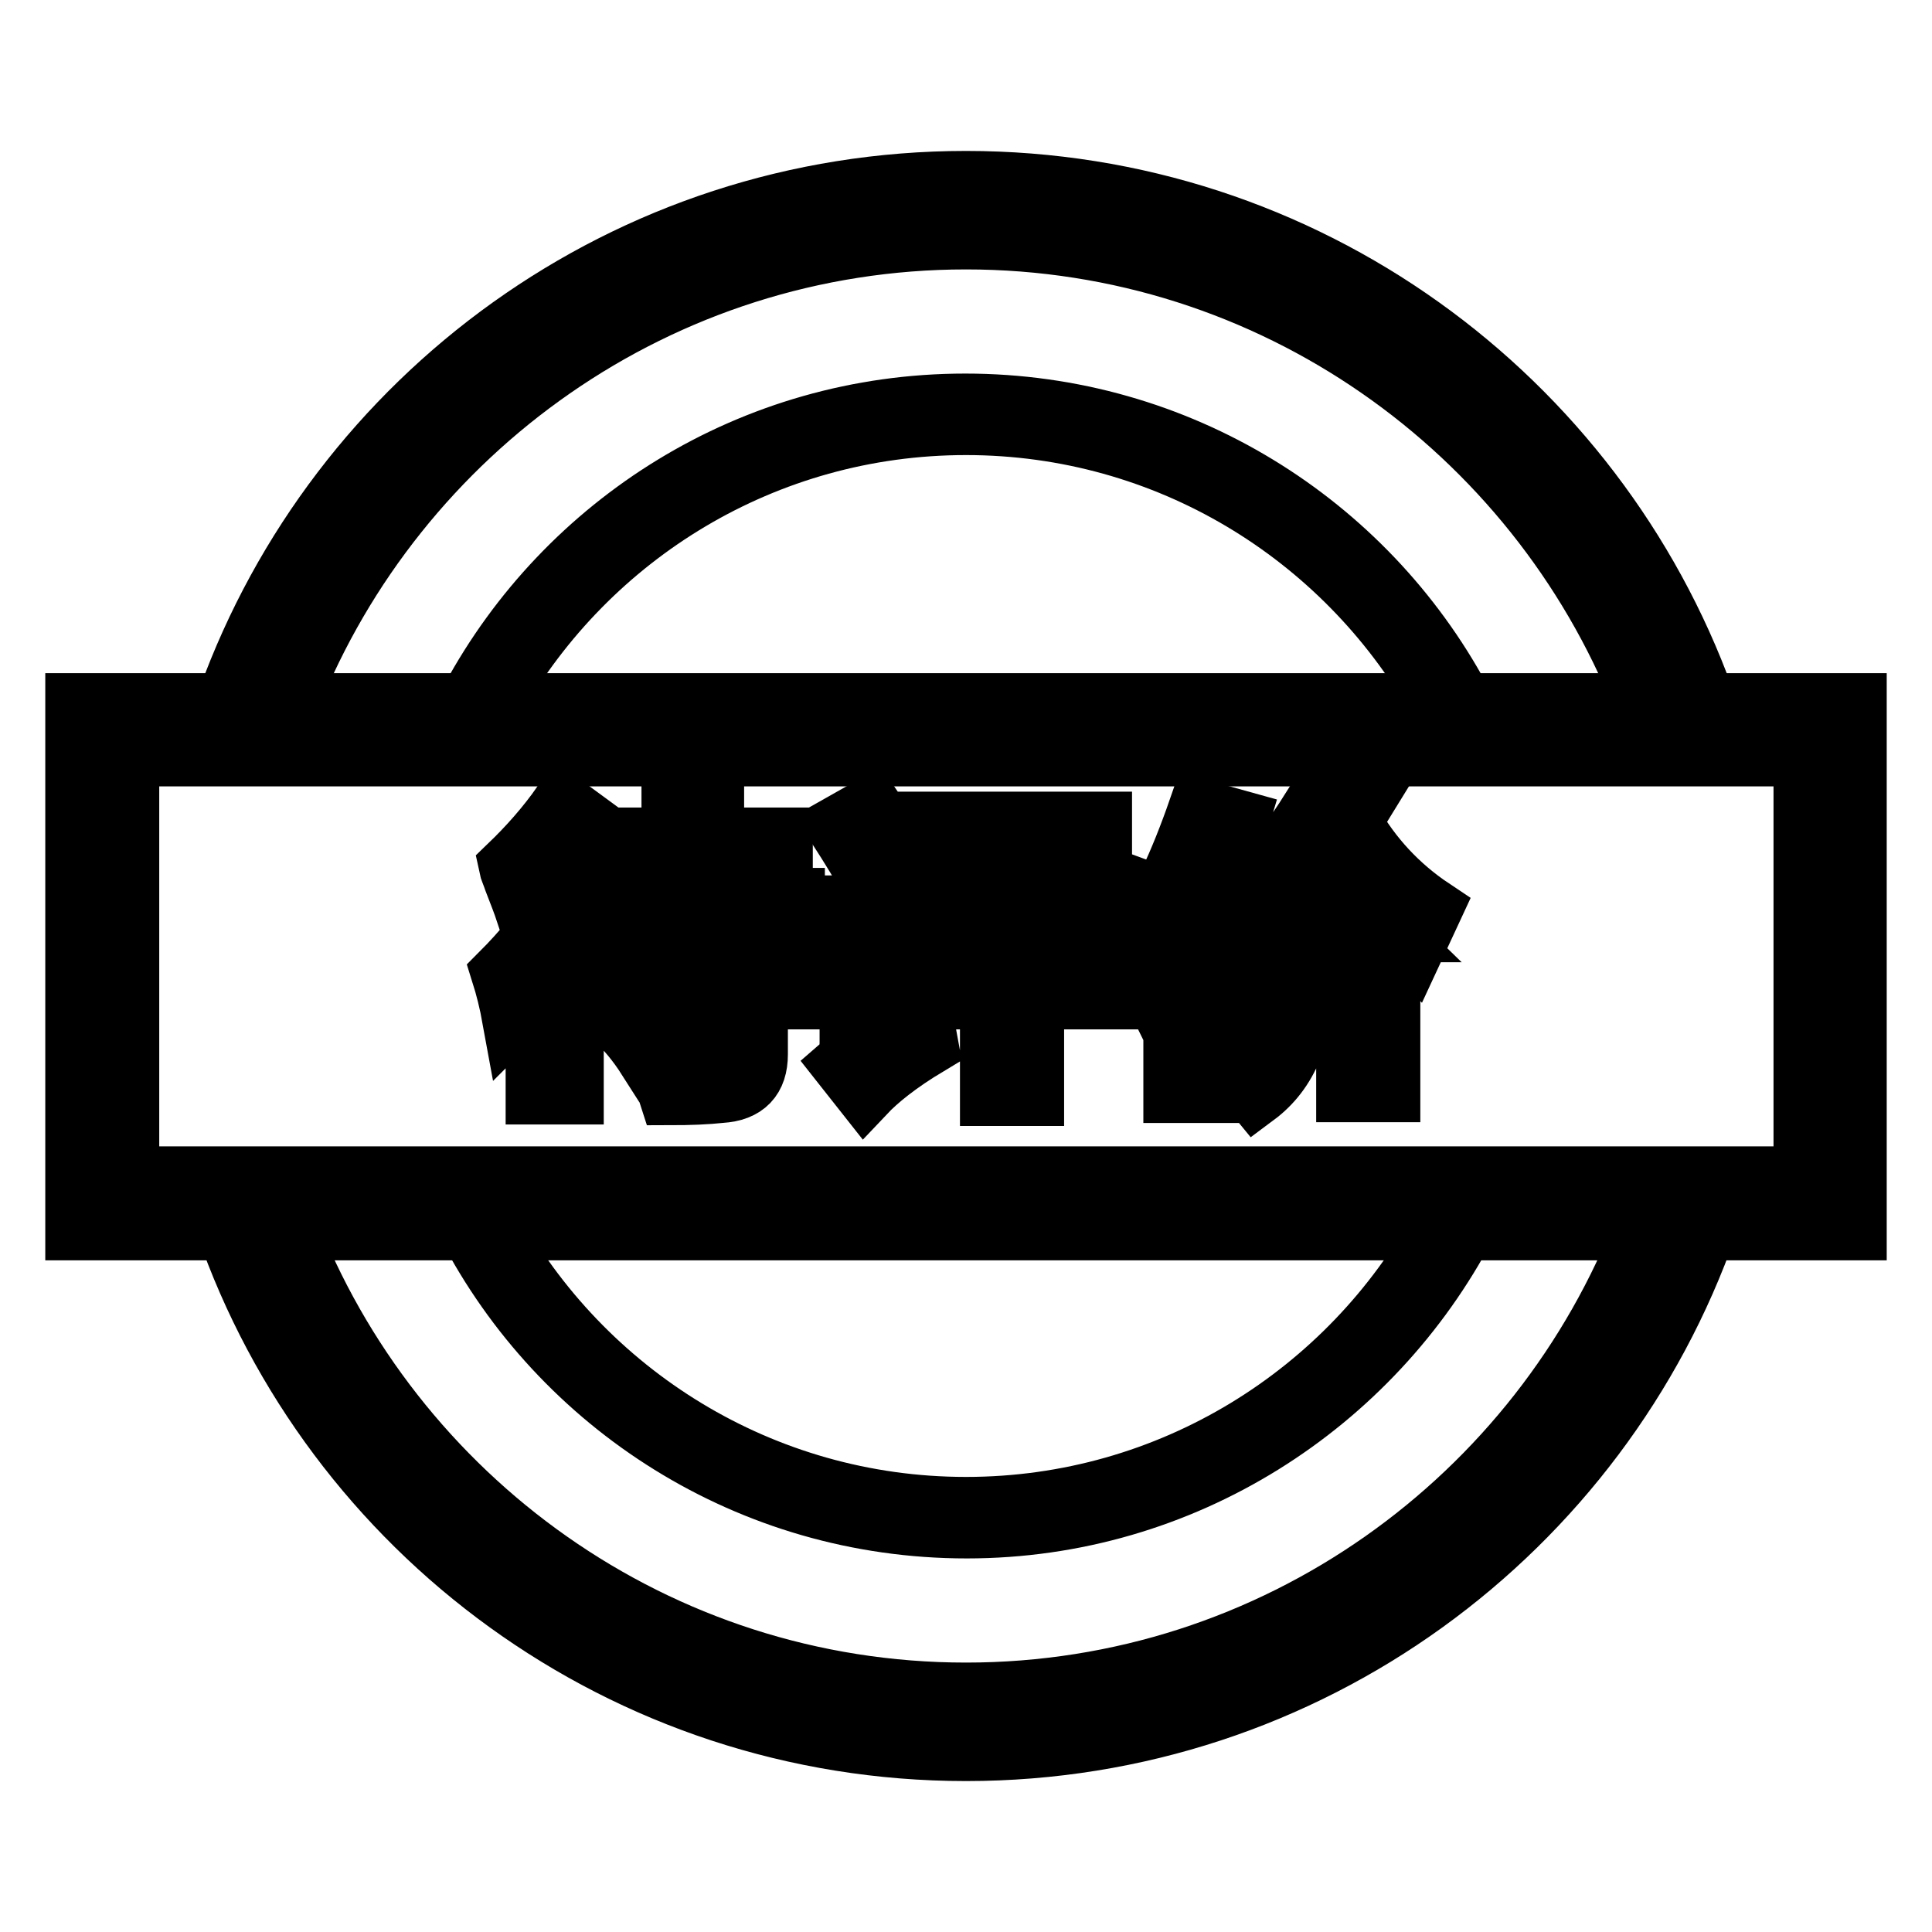
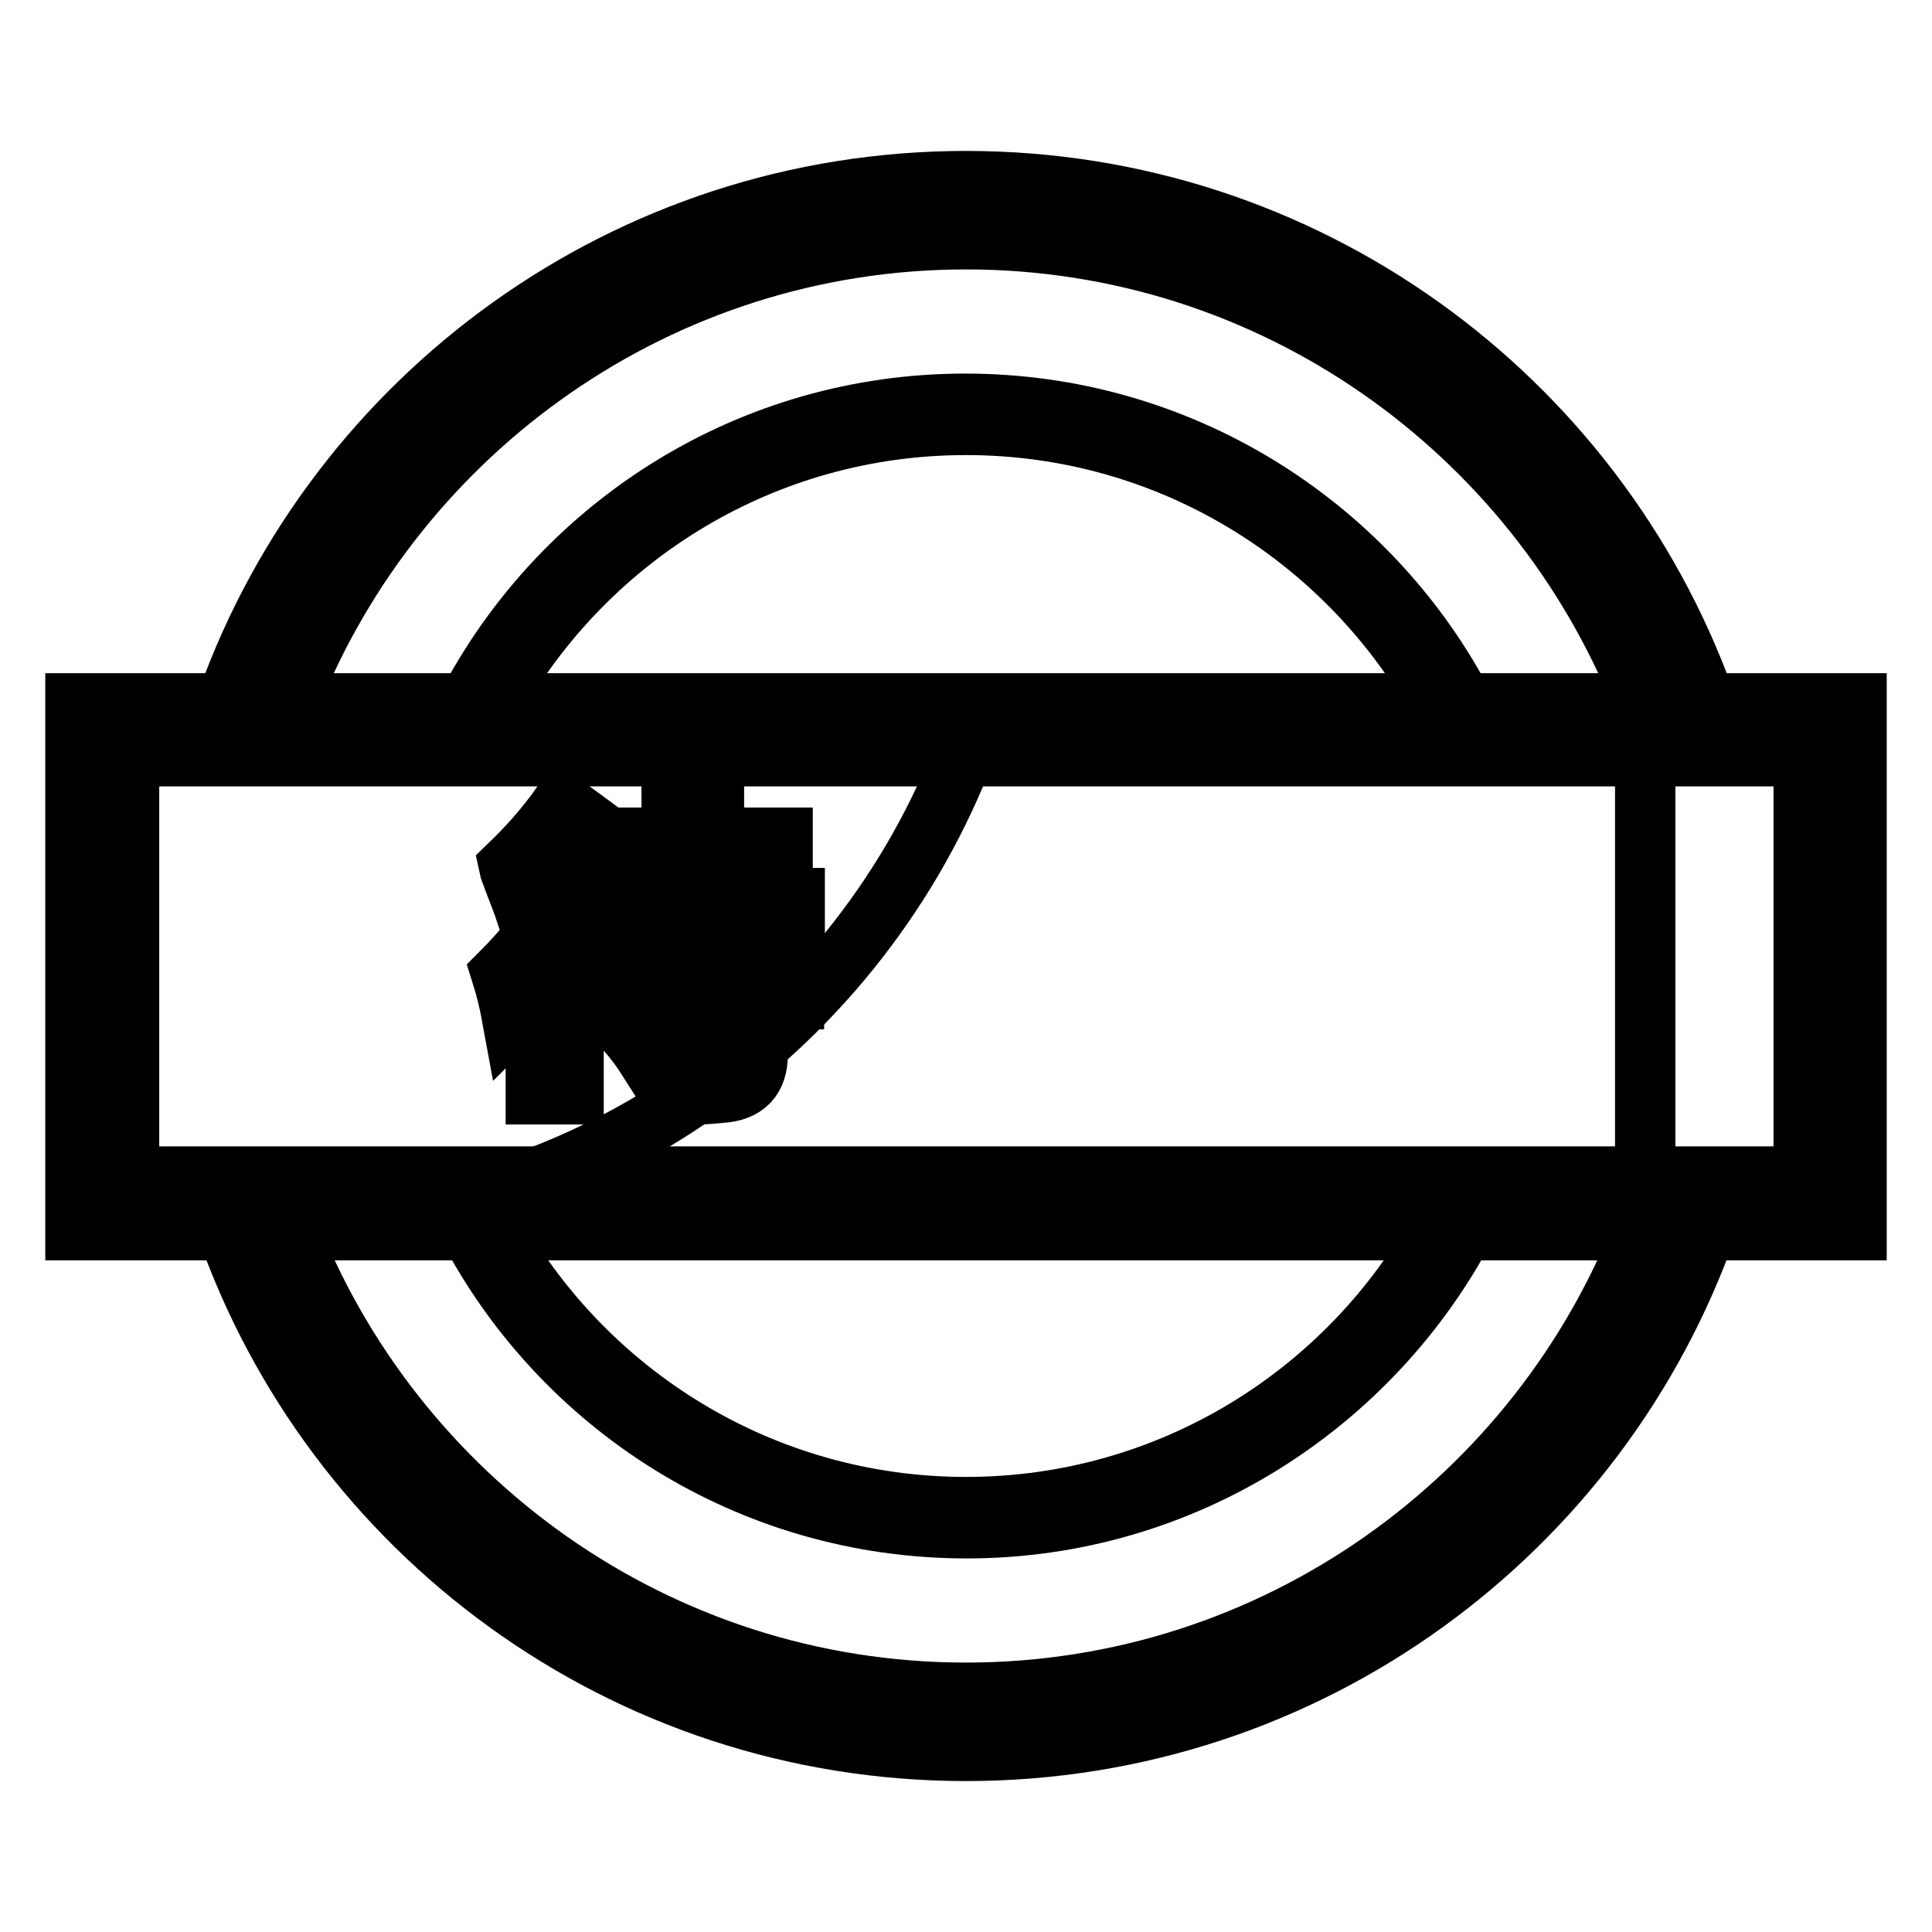
<svg xmlns="http://www.w3.org/2000/svg" version="1.1" x="0px" y="0px" viewBox="0 0 256 256" enable-background="new 0 0 256 256" xml:space="preserve">
  <g>
    <g>
      <path stroke-width="8" fill-opacity="0" stroke="#000000" d="M10,93.2V163h236V93.2H10z M240.1,157.1H15.9v-58h224.2V157.1z" />
      <path stroke-width="8" fill-opacity="0" stroke="#000000" d="M65.6,92.6c12.4-21.7,35.7-36.3,62.4-36.3c26.7,0,50,14.6,62.4,36.3h3.1c-12.6-23.3-37.3-39.1-65.6-39.1c-28.3,0-52.9,15.8-65.5,39.1H65.6z" />
      <path stroke-width="8" fill-opacity="0" stroke="#000000" d="M191,162.3c-12.2,22.3-35.9,37.4-63,37.4s-50.8-15.1-63-37.4h-3.1c12.4,23.9,37.4,40.2,66.2,40.2c28.7,0,53.7-16.4,66.2-40.2H191z" />
      <path stroke-width="8" fill-opacity="0" stroke="#000000" d="M38.4,92.6c14.2-35.6,49-60.9,89.6-60.9c40.6,0,75.4,25.3,89.6,60.9h1.3c-14.3-36.3-49.6-62.1-90.9-62.1S51.4,56.3,37.2,92.6H38.4z" />
-       <path stroke-width="8" fill-opacity="0" stroke="#000000" d="M218,162.3c-13.9,36.2-49,62-90,62c-41,0-76.1-25.8-90-62h-1.3c13.9,36.9,49.6,63.2,91.3,63.2c41.7,0,77.3-26.3,91.3-63.2H218z" />
+       <path stroke-width="8" fill-opacity="0" stroke="#000000" d="M218,162.3c-13.9,36.2-49,62-90,62c-41,0-76.1-25.8-90-62h-1.3c41.7,0,77.3-26.3,91.3-63.2H218z" />
      <path stroke-width="8" fill-opacity="0" stroke="#000000" d="M223,162.3L223,162.3C209,201.2,171.7,229,128,229c-43.7,0-80.9-27.9-95-66.7l0,0h-3.1l0,0C44,202.9,82.6,232,128,232s84-29.1,98.2-69.6H223z" />
      <path stroke-width="8" fill-opacity="0" stroke="#000000" d="M30.2,92.6h3.2C47.8,54.3,84.7,27,128,27c43.3,0,80.2,27.3,94.6,65.6l0,0h3.2C211.3,52.6,173,24,128,24C83,24,44.7,52.6,30.2,92.6L30.2,92.6z" />
      <path stroke-width="8" fill-opacity="0" stroke="#000000" d="M17.1,100.2v55.7h221.9v-55.7H17.1z" />
      <path stroke-width="8" fill-opacity="0" stroke="#000000" d="M75.5,117.9l3.3,3V119H89v-3.1h-8.4V111H89v-4h5.6v4h9.1v4.9h-9.1v3.1h10.7v4.9H78.8v-1.6c-0.2,0.3-0.6,0.8-1,1.5c-0.2,0.3-0.8,1.1-1.8,2.3V145H71v-13c-1.1,1-2.1,2-3.1,3c-0.4-2.2-0.9-4.2-1.5-6.1C69.1,126.2,72.2,122.5,75.5,117.9z M74.5,106.5l4.5,3.3c-2.6,3.6-5.8,7.2-9.4,10.9c-0.3-0.9-0.8-2.2-1.5-4c-0.3-0.9-0.6-1.5-0.7-2C70,112.2,72.4,109.5,74.5,106.5z M95.1,127.6v-2.8h5.3v2.8h4.8v4.8h-4.8v7.3c0,3.2-1.6,4.9-4.9,5.1c-1.8,0.2-4.1,0.3-6.9,0.3c-0.1-0.3-0.2-0.9-0.3-1.6c-0.4-1.6-0.8-2.7-1-3.1c2.2,0.1,4.2,0.2,5.9,0.2c1.3,0,2-0.8,2-2.3v-5.8h-9.2c1.2,1.1,2.6,2.6,4.3,4.5l-4.5,3.3c-1.4-2.2-2.9-4-4.5-5.4l3-2.3h-5.4v-4.8L95.1,127.6L95.1,127.6L95.1,127.6z" />
-       <path stroke-width="8" fill-opacity="0" stroke="#000000" d="M122.2,132.7c0.2,2.3,0.5,4.2,0.8,5.8c-4,2.4-6.7,4.6-8.4,6.4l-3-3.8c0.7-0.6,1-1.6,1-3v-13h-4V120h9.2v16.1c1-0.8,2.1-1.7,3.5-2.8C121.7,133,122,132.8,122.2,132.7z M110.9,109.5l4.6-2.6c0.9,1.3,2.2,3.3,4,5.8c0.6,0.7,0.9,1.2,1.2,1.5l-5.1,3.1C114.3,114.9,112.7,112.3,110.9,109.5z M120.2,132.4v-5.1h11v-13.3h-9.2v-5.1h24v5.1H137v13.3h10.4v5.1H137v12.8h-5.8v-12.8H120.2z M121.3,116.4l5.1-1.5c0.3,0.7,0.8,2,1.3,3.8c0.9,2.4,1.5,4.2,2,5.4l-4.9,1.6C123.6,122.5,122.4,119.4,121.3,116.4z M142.2,114.6l4.9,1.8c-0.7,1.4-1.5,3.3-2.6,5.6c-0.9,2-1.5,3.3-1.8,4l-4.3-2C139.5,121.6,140.7,118.4,142.2,114.6z" />
-       <path stroke-width="8" fill-opacity="0" stroke="#000000" d="M158.8,107.2l5.4,1.5c-0.9,3-2,5.8-3.3,8.5v27.6h-5.4v-17.8c-0.9,1.3-1.8,2.7-2.8,4.3c-0.1-0.2-0.2-0.6-0.3-1c-0.2-1-0.8-3-1.8-5.9C153.6,120.2,156.3,114.4,158.8,107.2z M178.4,144.7v-21.2h5.4c-3.2-3.1-5.8-6.5-7.7-10.2c-2.3,3.6-5.1,7-8.4,10.2h5.1c0,2.6,0,4.6,0,6.1c0,7.2-2.1,12.4-6.4,15.6c-0.9-1.1-2.3-2.4-4.1-4c3.2-2.7,4.8-6.4,4.9-11c0-1.3,0-3.4,0-6.3c-1,0.7-2,1.6-3,2.5c-0.3-0.6-0.9-1.8-1.6-3.3c-0.4-0.9-0.8-1.5-1-2c4.6-3.6,8.5-8.1,11.9-13.5h6.4l-0.8,1.3c2.6,4.6,6.2,8.5,10.7,11.5l-2.6,5.6c-0.2-0.2-0.6-0.5-1-0.8c-1-0.8-1.6-1.3-2-1.6v21.1L178.4,144.7L178.4,144.7z" />
    </g>
  </g>
</svg>